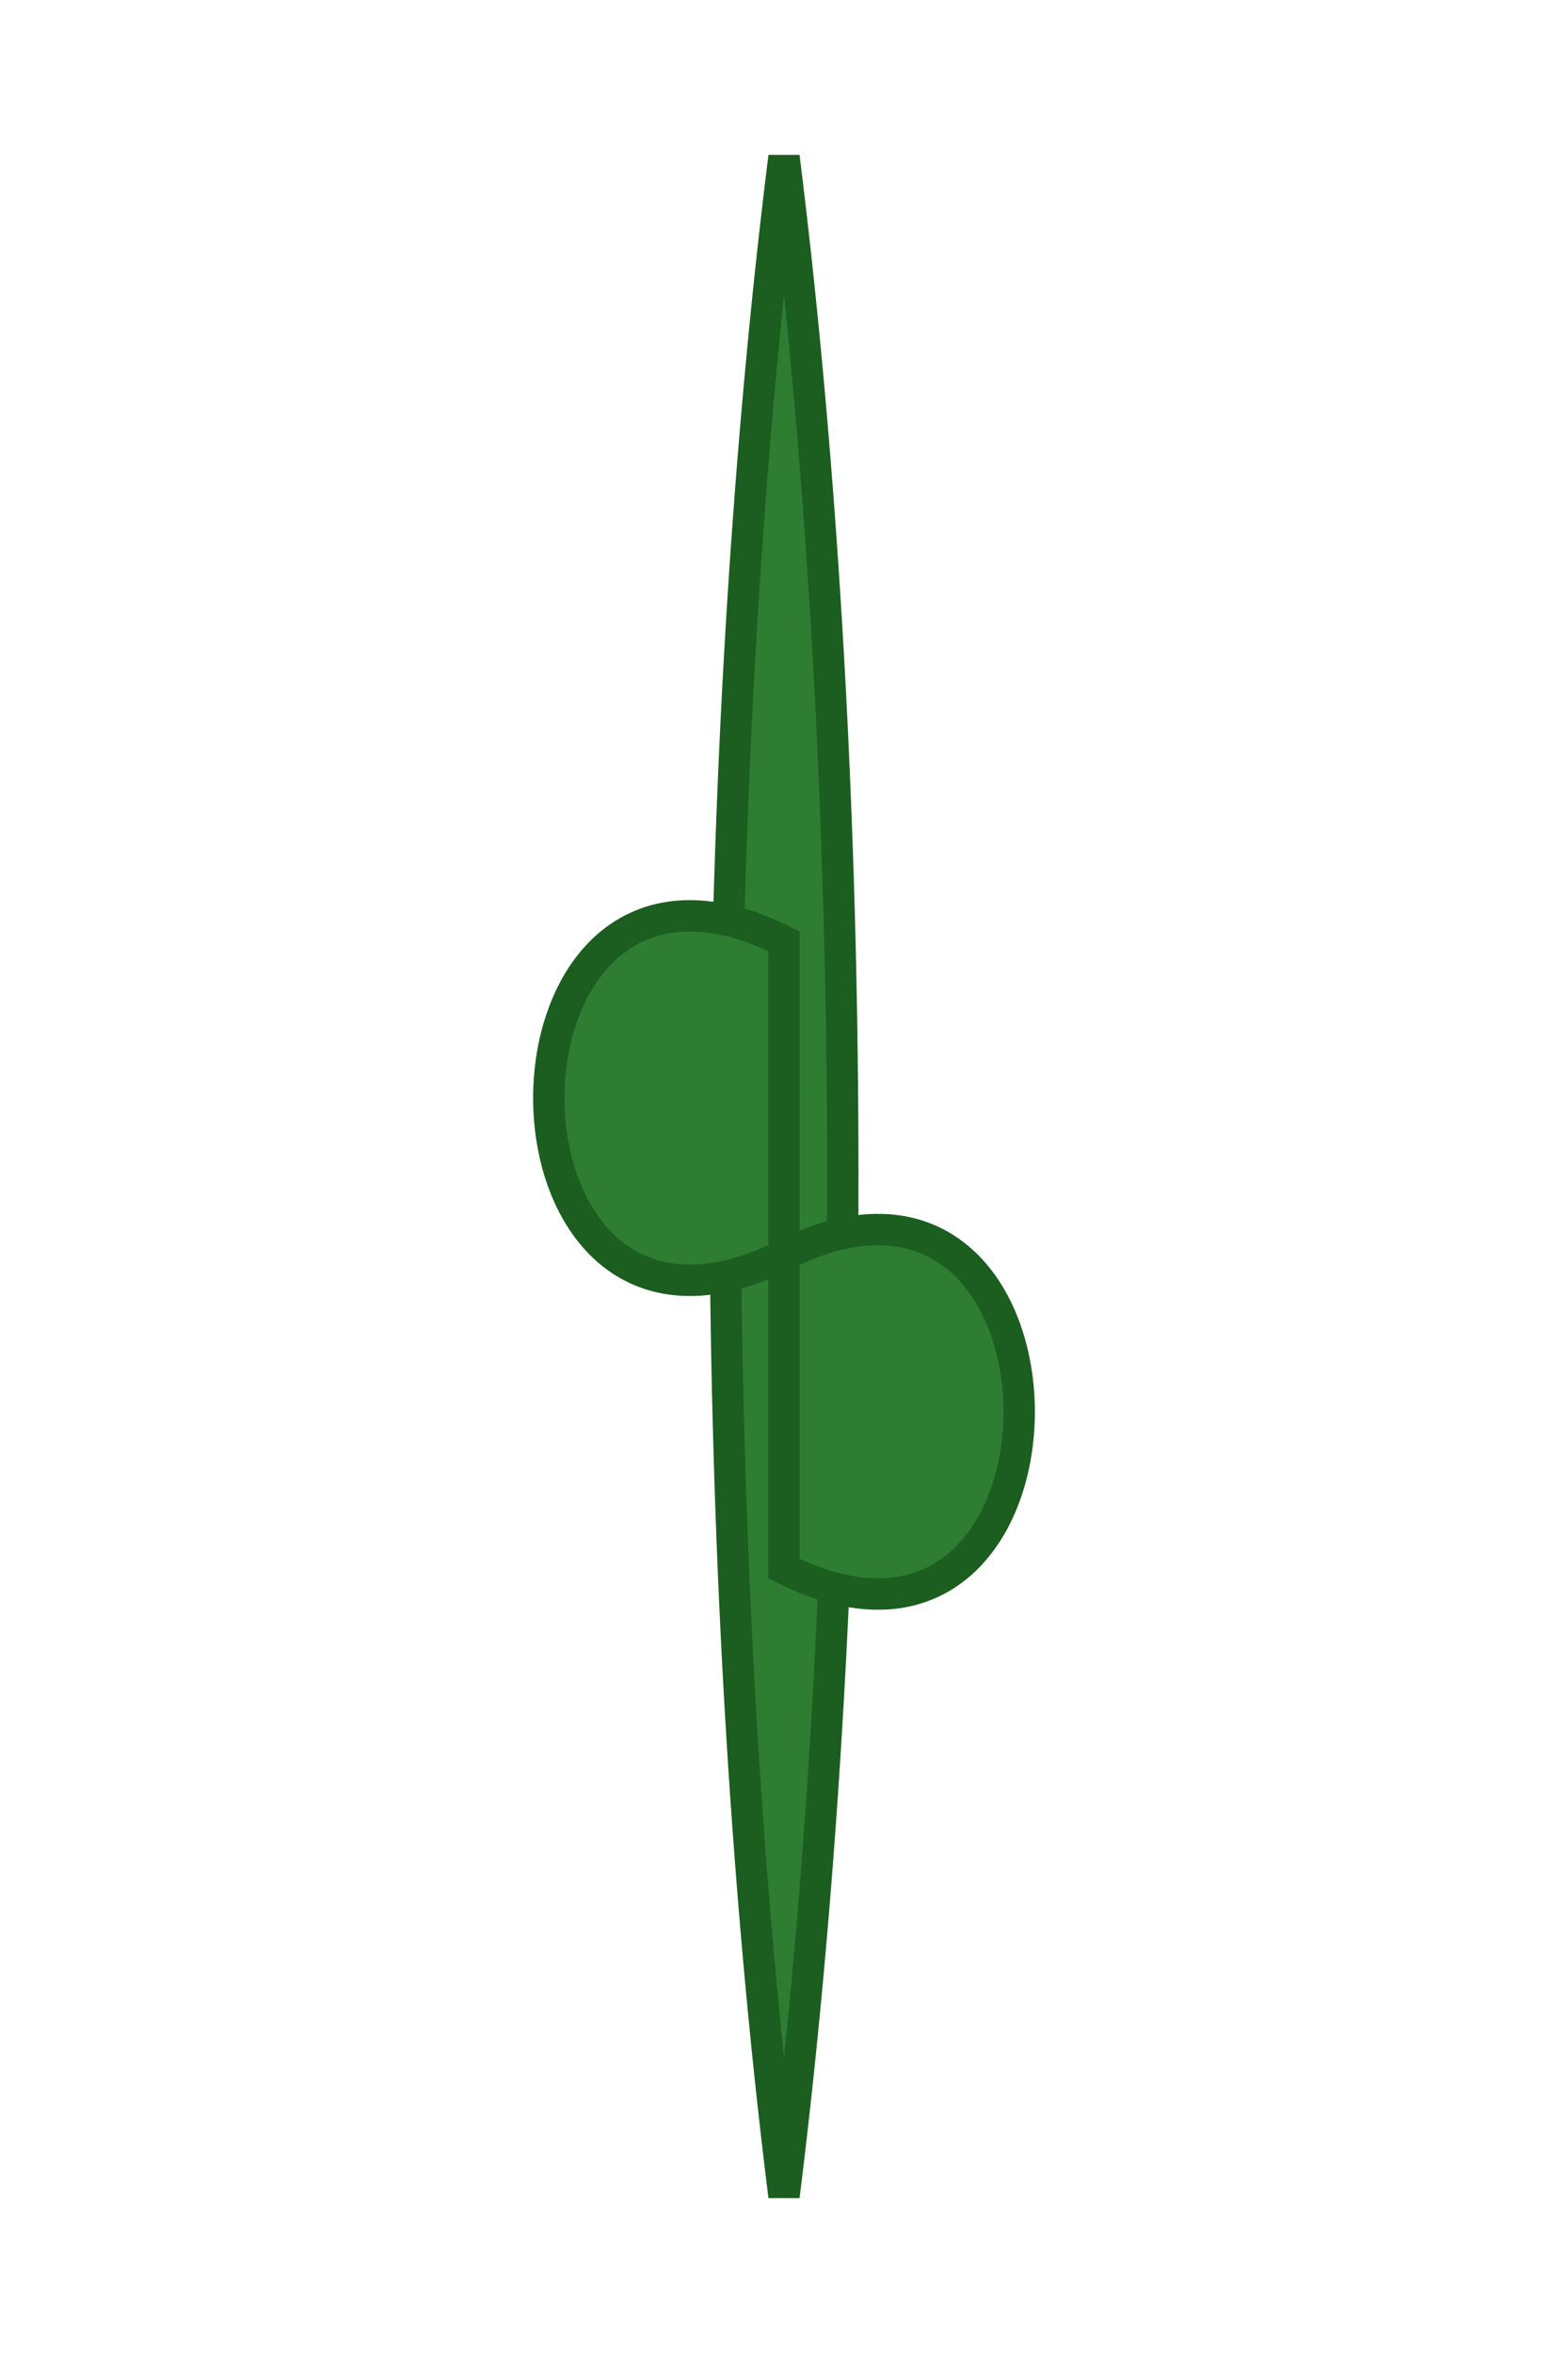
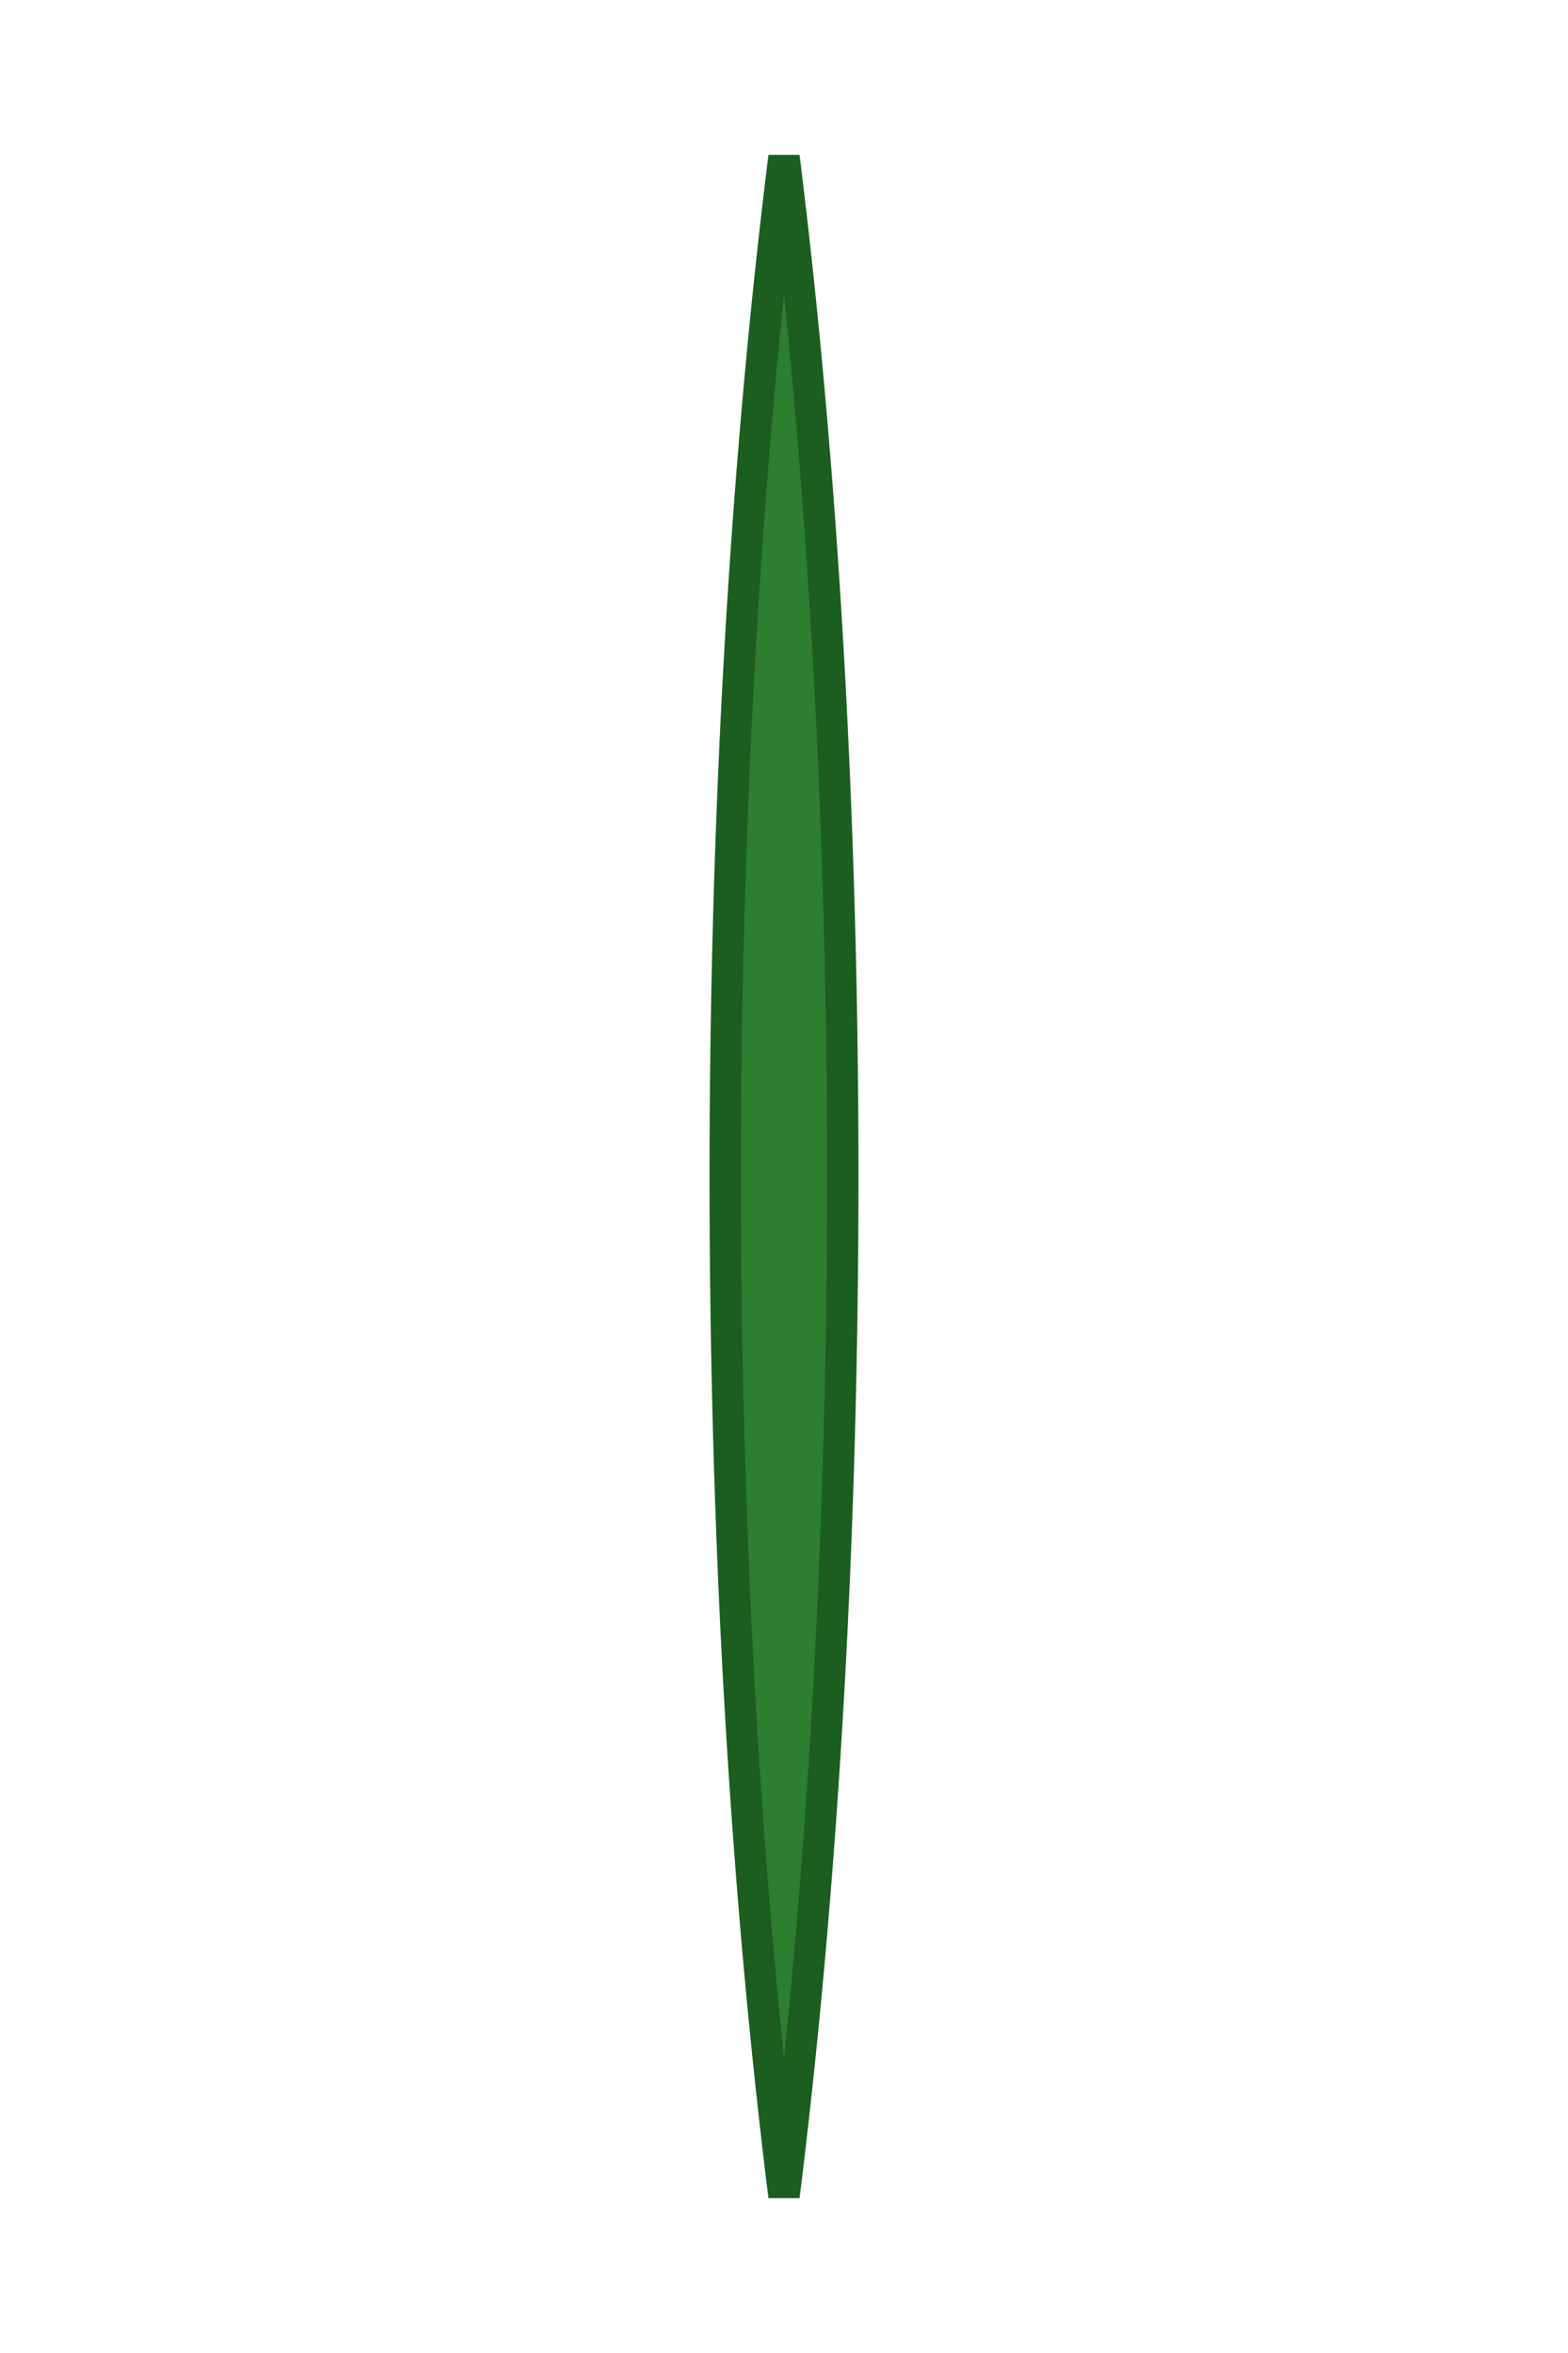
<svg xmlns="http://www.w3.org/2000/svg" viewBox="0 0 200 300">
  <rect width="200" height="300" fill="none" />
  <g fill="#2e7d32" stroke="#1b5e20" stroke-width="4">
    <path d="M100 280 C90 200 90 100 100 20 C110 100 110 200 100 280Z" />
-     <path d="M100 120 C60 100 60 180 100 160Z" />
-     <path d="M100 160 C140 140 140 220 100 200Z" />
  </g>
</svg>